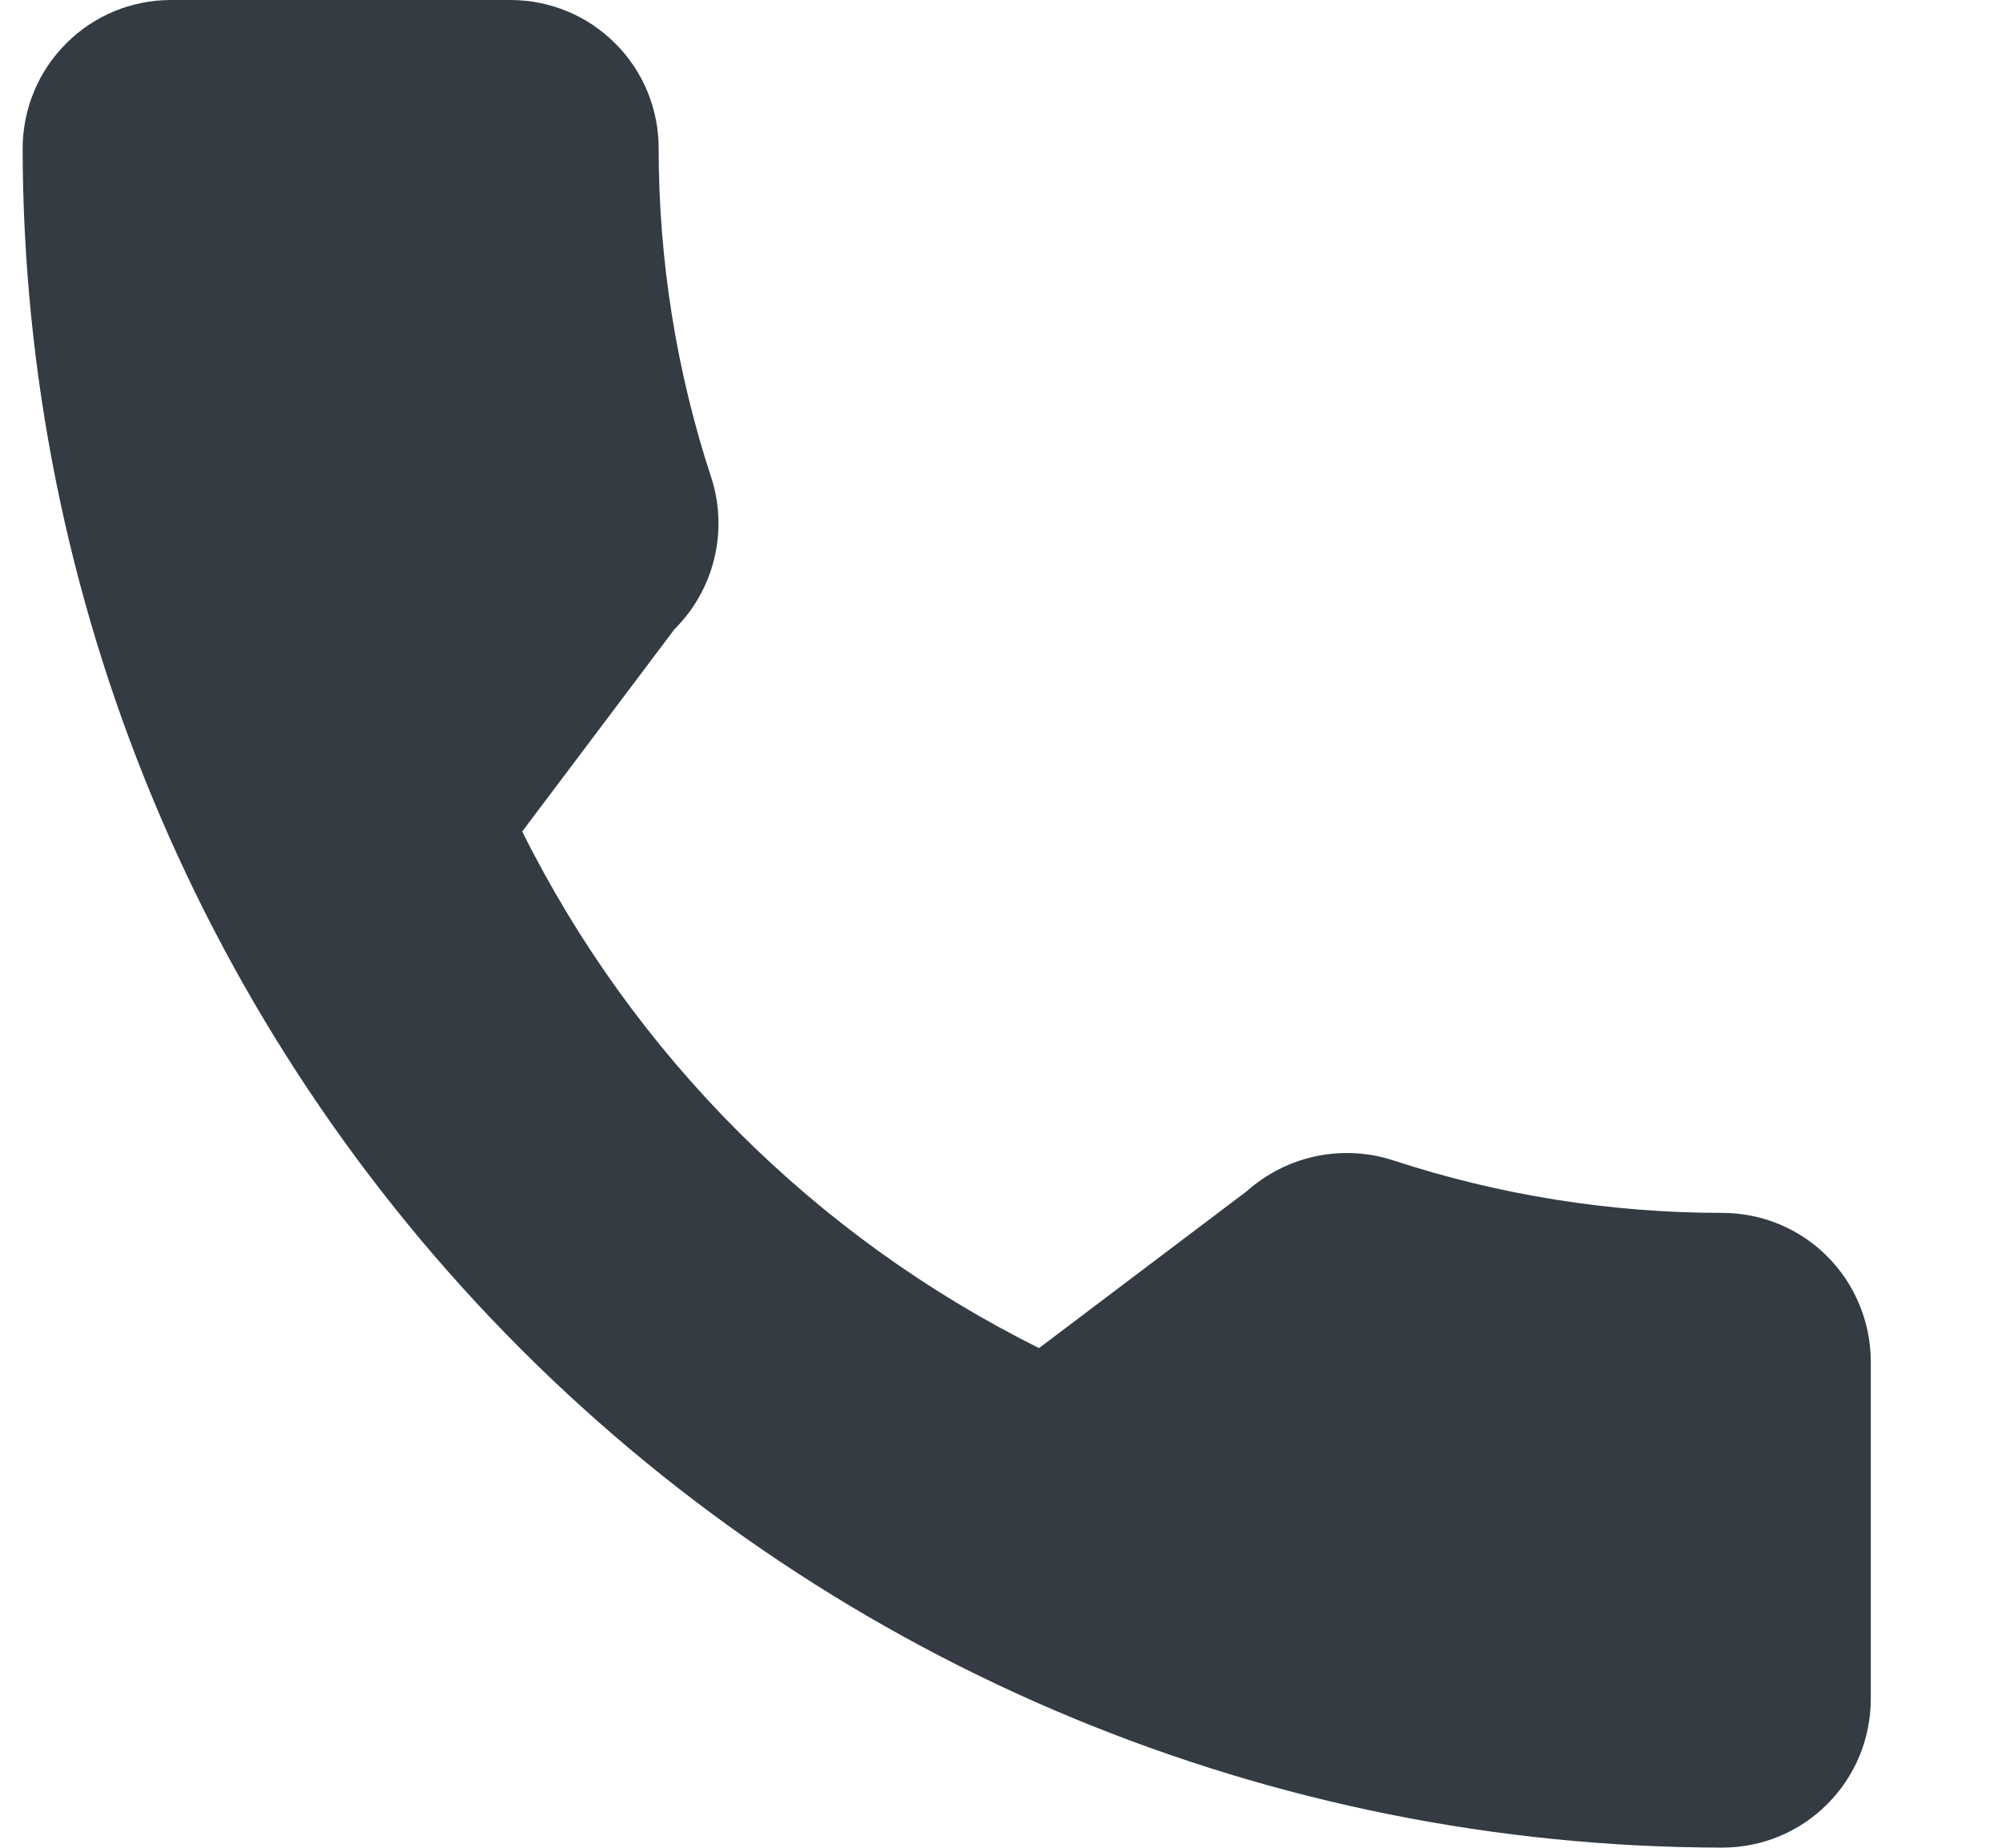
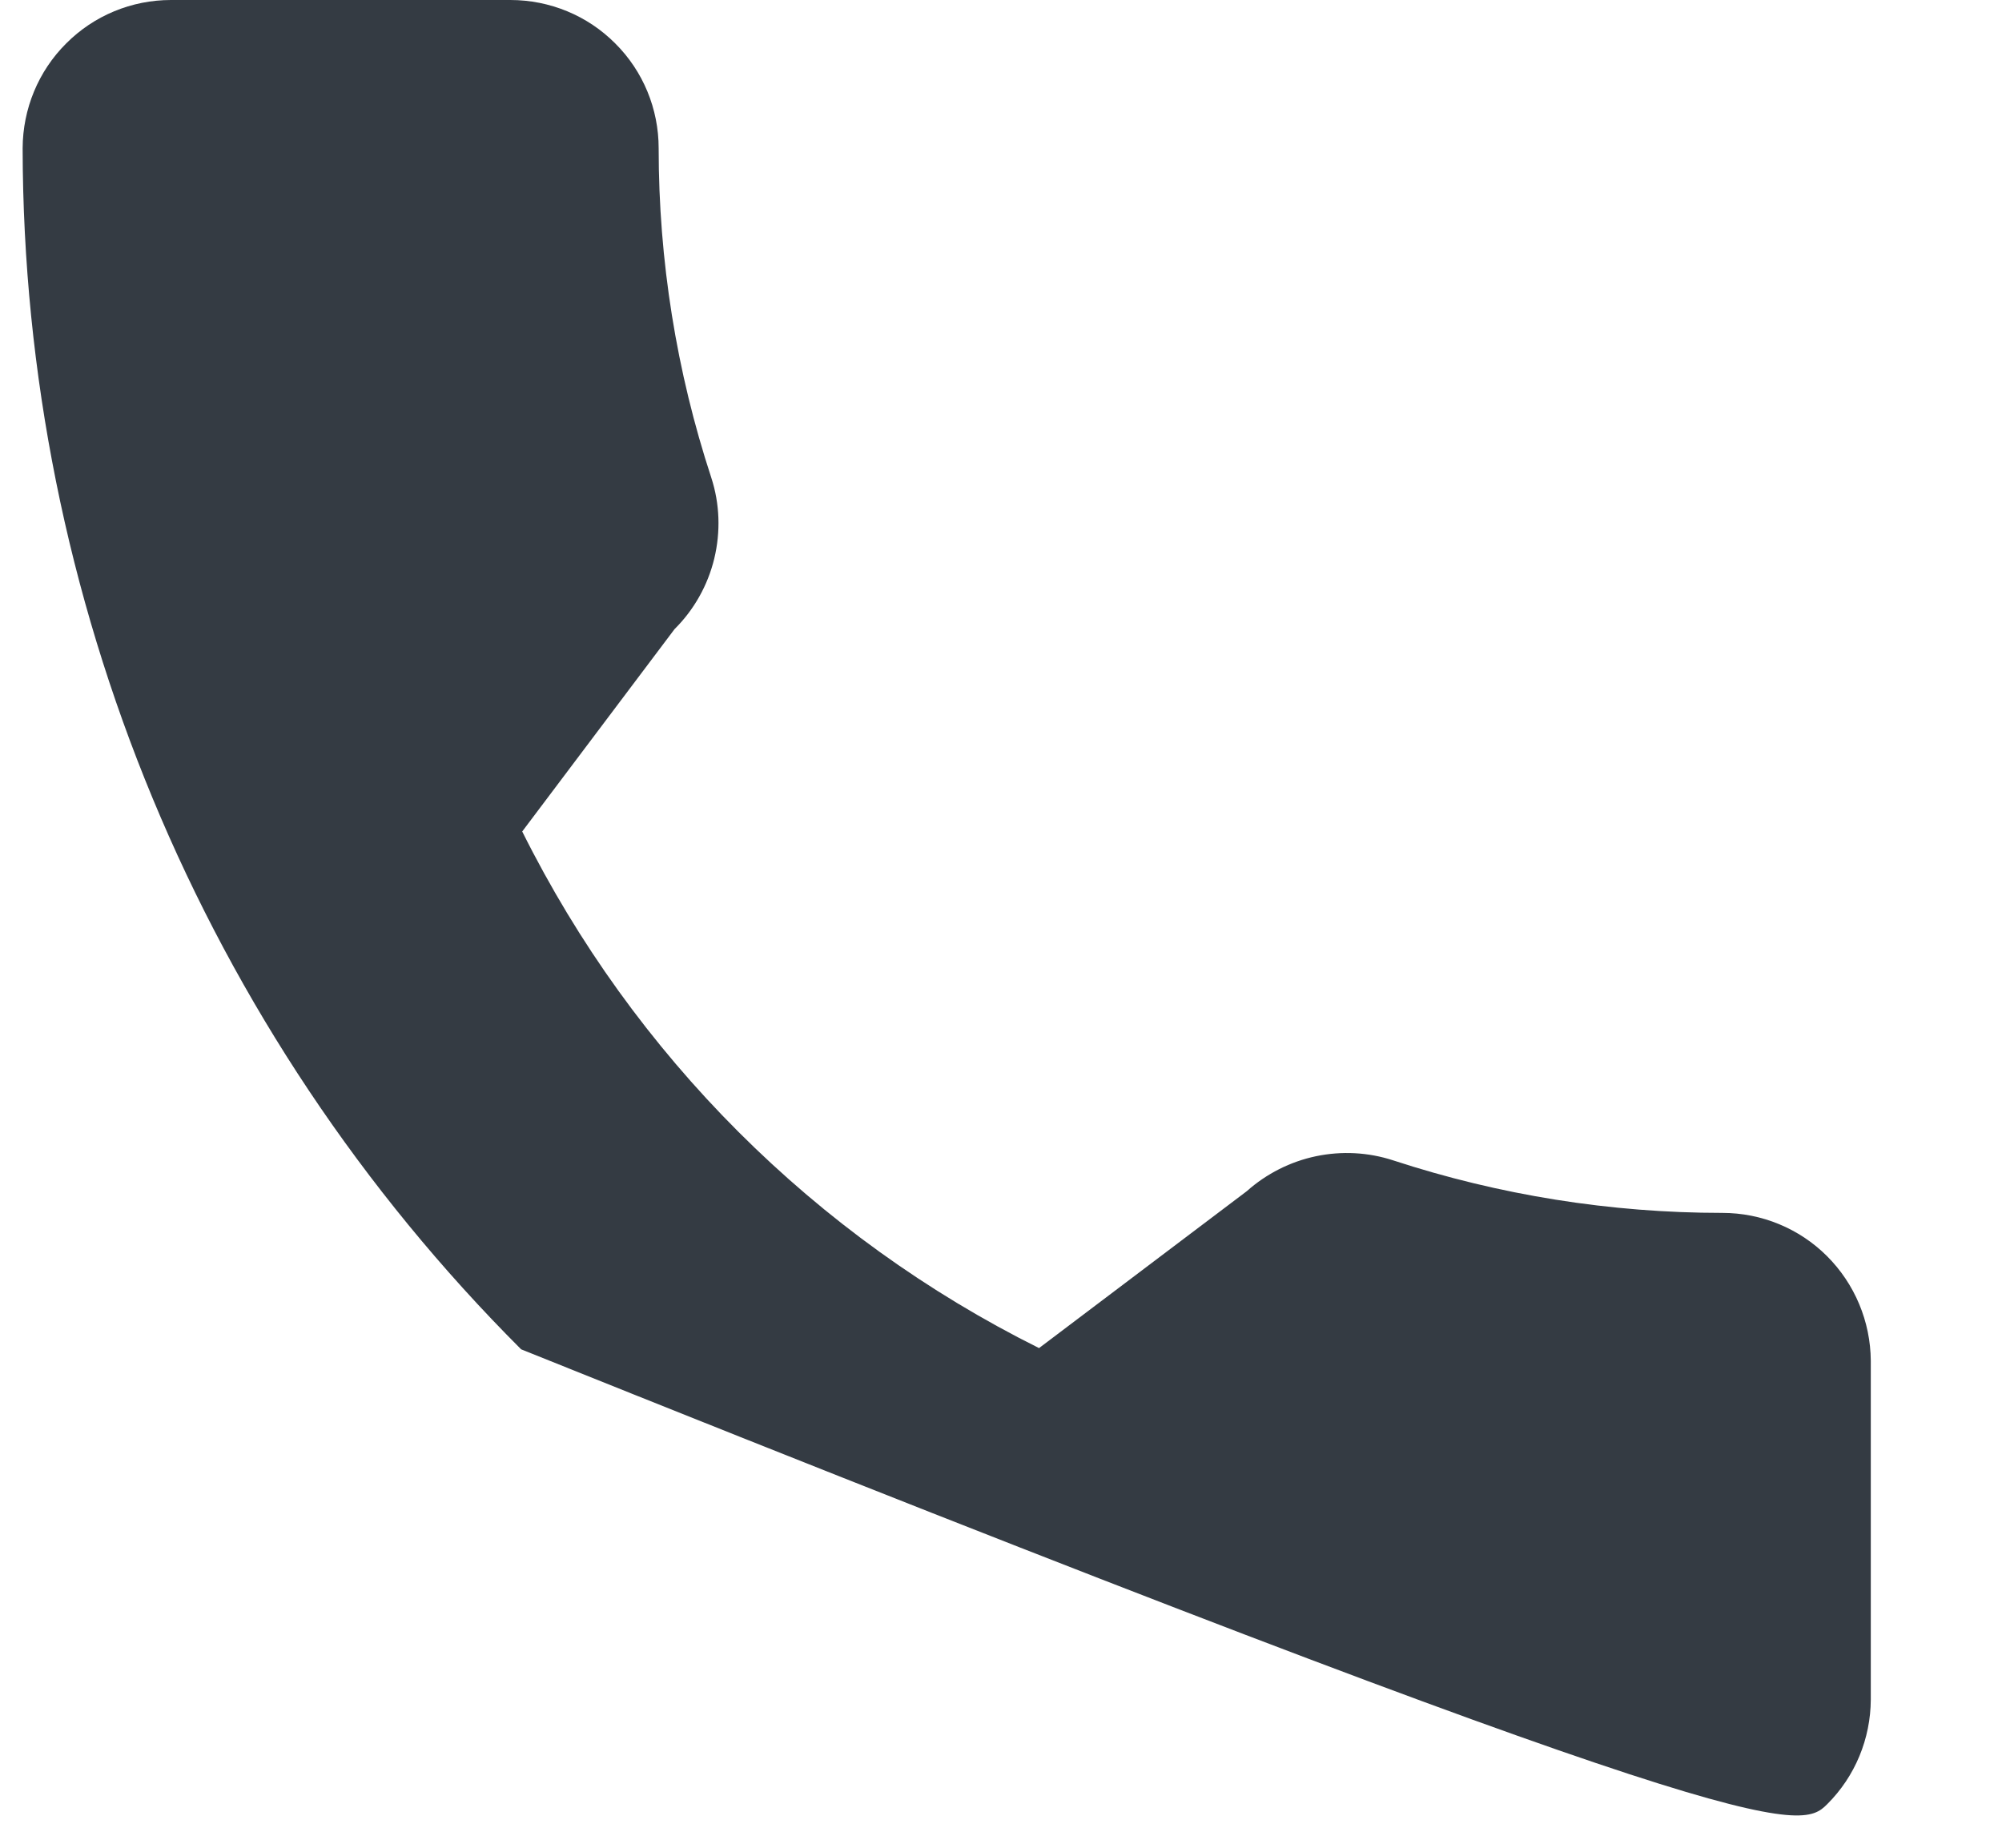
<svg xmlns="http://www.w3.org/2000/svg" width="13" height="12" viewBox="0 0 13 12" fill="none">
-   <path d="M11.184 7.877C10.459 7.877 9.737 7.762 9.047 7.536C8.885 7.483 8.712 7.474 8.545 7.509C8.379 7.544 8.224 7.622 8.096 7.736L6.747 8.755C5.293 8.031 4.115 6.853 3.391 5.4L4.38 4.086C4.507 3.96 4.596 3.801 4.638 3.628C4.68 3.454 4.674 3.272 4.619 3.103C4.392 2.412 4.277 1.69 4.277 0.963C4.277 0.707 4.176 0.462 3.995 0.282C3.815 0.101 3.57 -0 3.314 -0L1.11 -0C0.855 -0 0.61 0.101 0.43 0.282C0.249 0.462 0.148 0.707 0.147 0.963C0.151 3.889 1.315 6.694 3.384 8.763C5.453 10.832 8.258 11.996 11.184 11.999C11.44 11.999 11.685 11.898 11.865 11.717C12.046 11.537 12.147 11.292 12.148 11.037V8.837C12.146 8.582 12.044 8.338 11.864 8.158C11.684 7.978 11.439 7.877 11.184 7.877Z" fill="#343B43" />
+   <path d="M11.184 7.877C10.459 7.877 9.737 7.762 9.047 7.536C8.885 7.483 8.712 7.474 8.545 7.509C8.379 7.544 8.224 7.622 8.096 7.736L6.747 8.755C5.293 8.031 4.115 6.853 3.391 5.4L4.38 4.086C4.507 3.96 4.596 3.801 4.638 3.628C4.68 3.454 4.674 3.272 4.619 3.103C4.392 2.412 4.277 1.69 4.277 0.963C4.277 0.707 4.176 0.462 3.995 0.282C3.815 0.101 3.57 -0 3.314 -0L1.11 -0C0.855 -0 0.61 0.101 0.43 0.282C0.249 0.462 0.148 0.707 0.147 0.963C0.151 3.889 1.315 6.694 3.384 8.763C11.44 11.999 11.685 11.898 11.865 11.717C12.046 11.537 12.147 11.292 12.148 11.037V8.837C12.146 8.582 12.044 8.338 11.864 8.158C11.684 7.978 11.439 7.877 11.184 7.877Z" fill="#343B43" />
</svg>